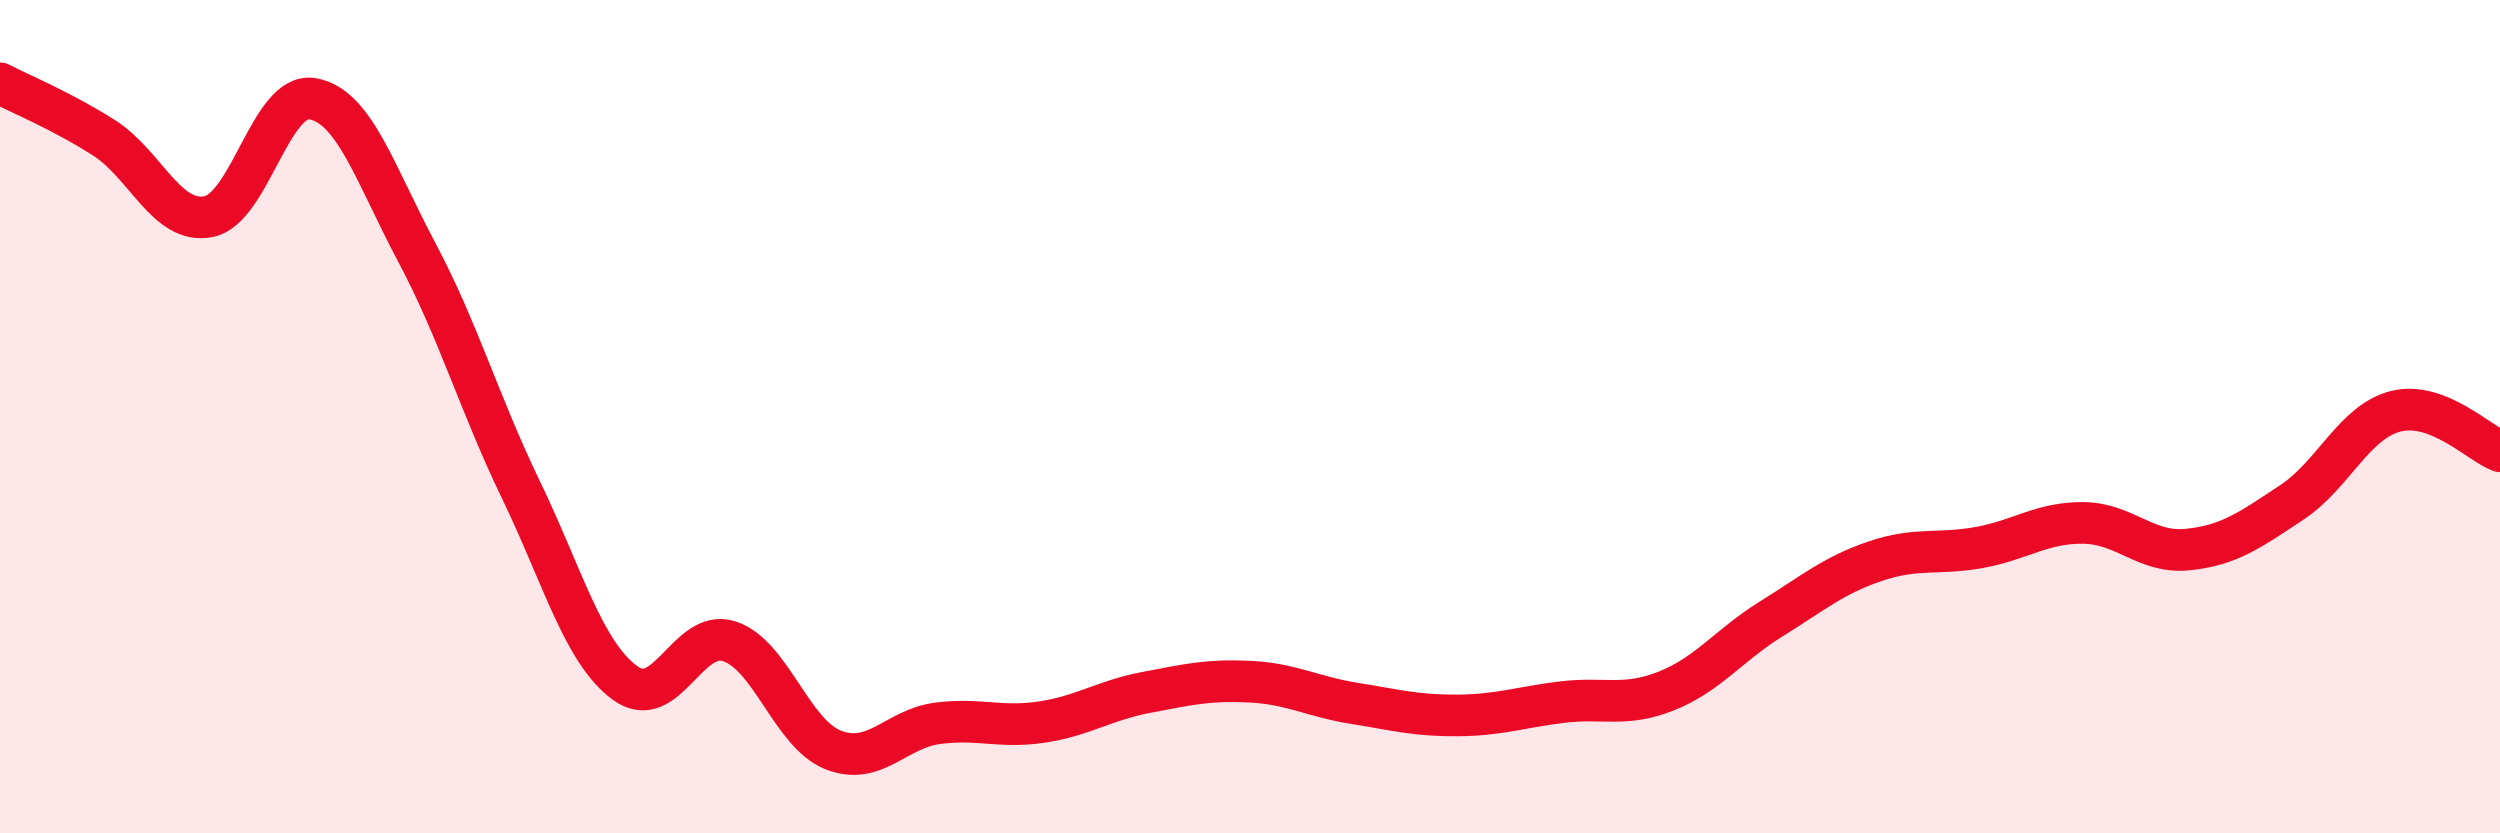
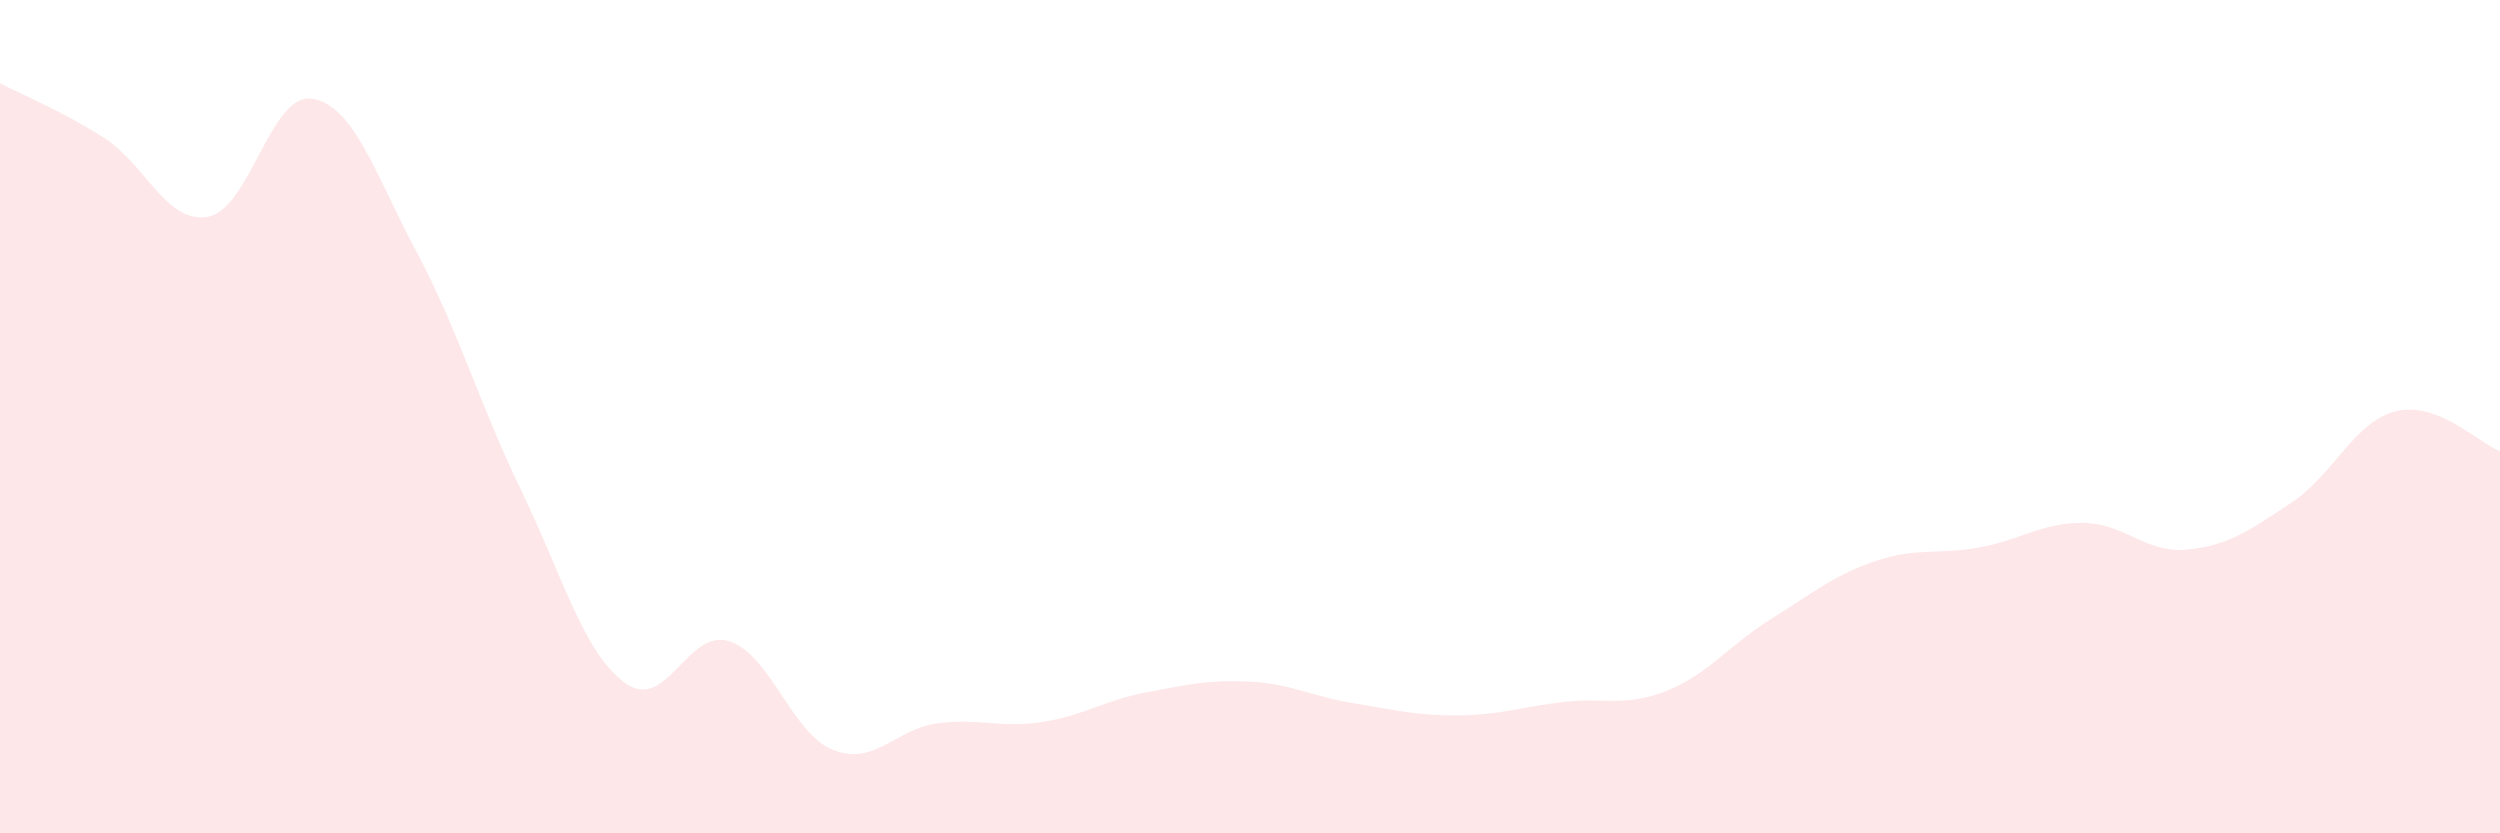
<svg xmlns="http://www.w3.org/2000/svg" width="60" height="20" viewBox="0 0 60 20">
  <path d="M 0,2 C 0.5,2.26 1.5,2.67 2.5,3.31 C 3.5,3.95 4,5.39 5,5.2 C 6,5.01 6.5,2.2 7.5,2.37 C 8.5,2.54 9,4.17 10,6.05 C 11,7.93 11.5,9.68 12.5,11.75 C 13.5,13.82 14,15.66 15,16.39 C 16,17.12 16.5,15.07 17.5,15.39 C 18.5,15.71 19,17.61 20,18 C 21,18.39 21.5,17.49 22.5,17.36 C 23.5,17.23 24,17.48 25,17.33 C 26,17.18 26.5,16.81 27.5,16.62 C 28.5,16.43 29,16.31 30,16.36 C 31,16.41 31.5,16.72 32.5,16.88 C 33.5,17.04 34,17.18 35,17.17 C 36,17.16 36.5,16.97 37.5,16.85 C 38.5,16.73 39,16.98 40,16.58 C 41,16.18 41.5,15.48 42.5,14.86 C 43.5,14.24 44,13.81 45,13.47 C 46,13.13 46.5,13.32 47.5,13.14 C 48.5,12.96 49,12.54 50,12.55 C 51,12.56 51.5,13.29 52.5,13.19 C 53.5,13.09 54,12.72 55,12.06 C 56,11.4 56.5,10.12 57.5,9.87 C 58.5,9.62 59.5,10.64 60,10.83L60 20L0 20Z" fill="#EB0A25" opacity="0.1" stroke-linecap="round" stroke-linejoin="round" />
-   <path d="M 0,2 C 0.5,2.26 1.5,2.67 2.5,3.31 C 3.5,3.95 4,5.39 5,5.2 C 6,5.01 6.5,2.2 7.5,2.37 C 8.5,2.54 9,4.17 10,6.05 C 11,7.93 11.5,9.68 12.5,11.75 C 13.5,13.82 14,15.66 15,16.39 C 16,17.12 16.5,15.07 17.5,15.39 C 18.5,15.71 19,17.61 20,18 C 21,18.39 21.5,17.49 22.5,17.36 C 23.5,17.23 24,17.48 25,17.33 C 26,17.18 26.5,16.81 27.5,16.62 C 28.5,16.43 29,16.31 30,16.36 C 31,16.41 31.5,16.72 32.5,16.88 C 33.5,17.04 34,17.18 35,17.17 C 36,17.16 36.5,16.97 37.5,16.85 C 38.5,16.73 39,16.98 40,16.58 C 41,16.18 41.5,15.48 42.5,14.86 C 43.5,14.24 44,13.81 45,13.47 C 46,13.13 46.5,13.32 47.5,13.14 C 48.5,12.96 49,12.54 50,12.55 C 51,12.56 51.5,13.29 52.5,13.19 C 53.5,13.09 54,12.72 55,12.06 C 56,11.4 56.5,10.12 57.5,9.87 C 58.5,9.62 59.5,10.64 60,10.83" stroke="#EB0A25" stroke-width="1" fill="none" stroke-linecap="round" stroke-linejoin="round" />
</svg>